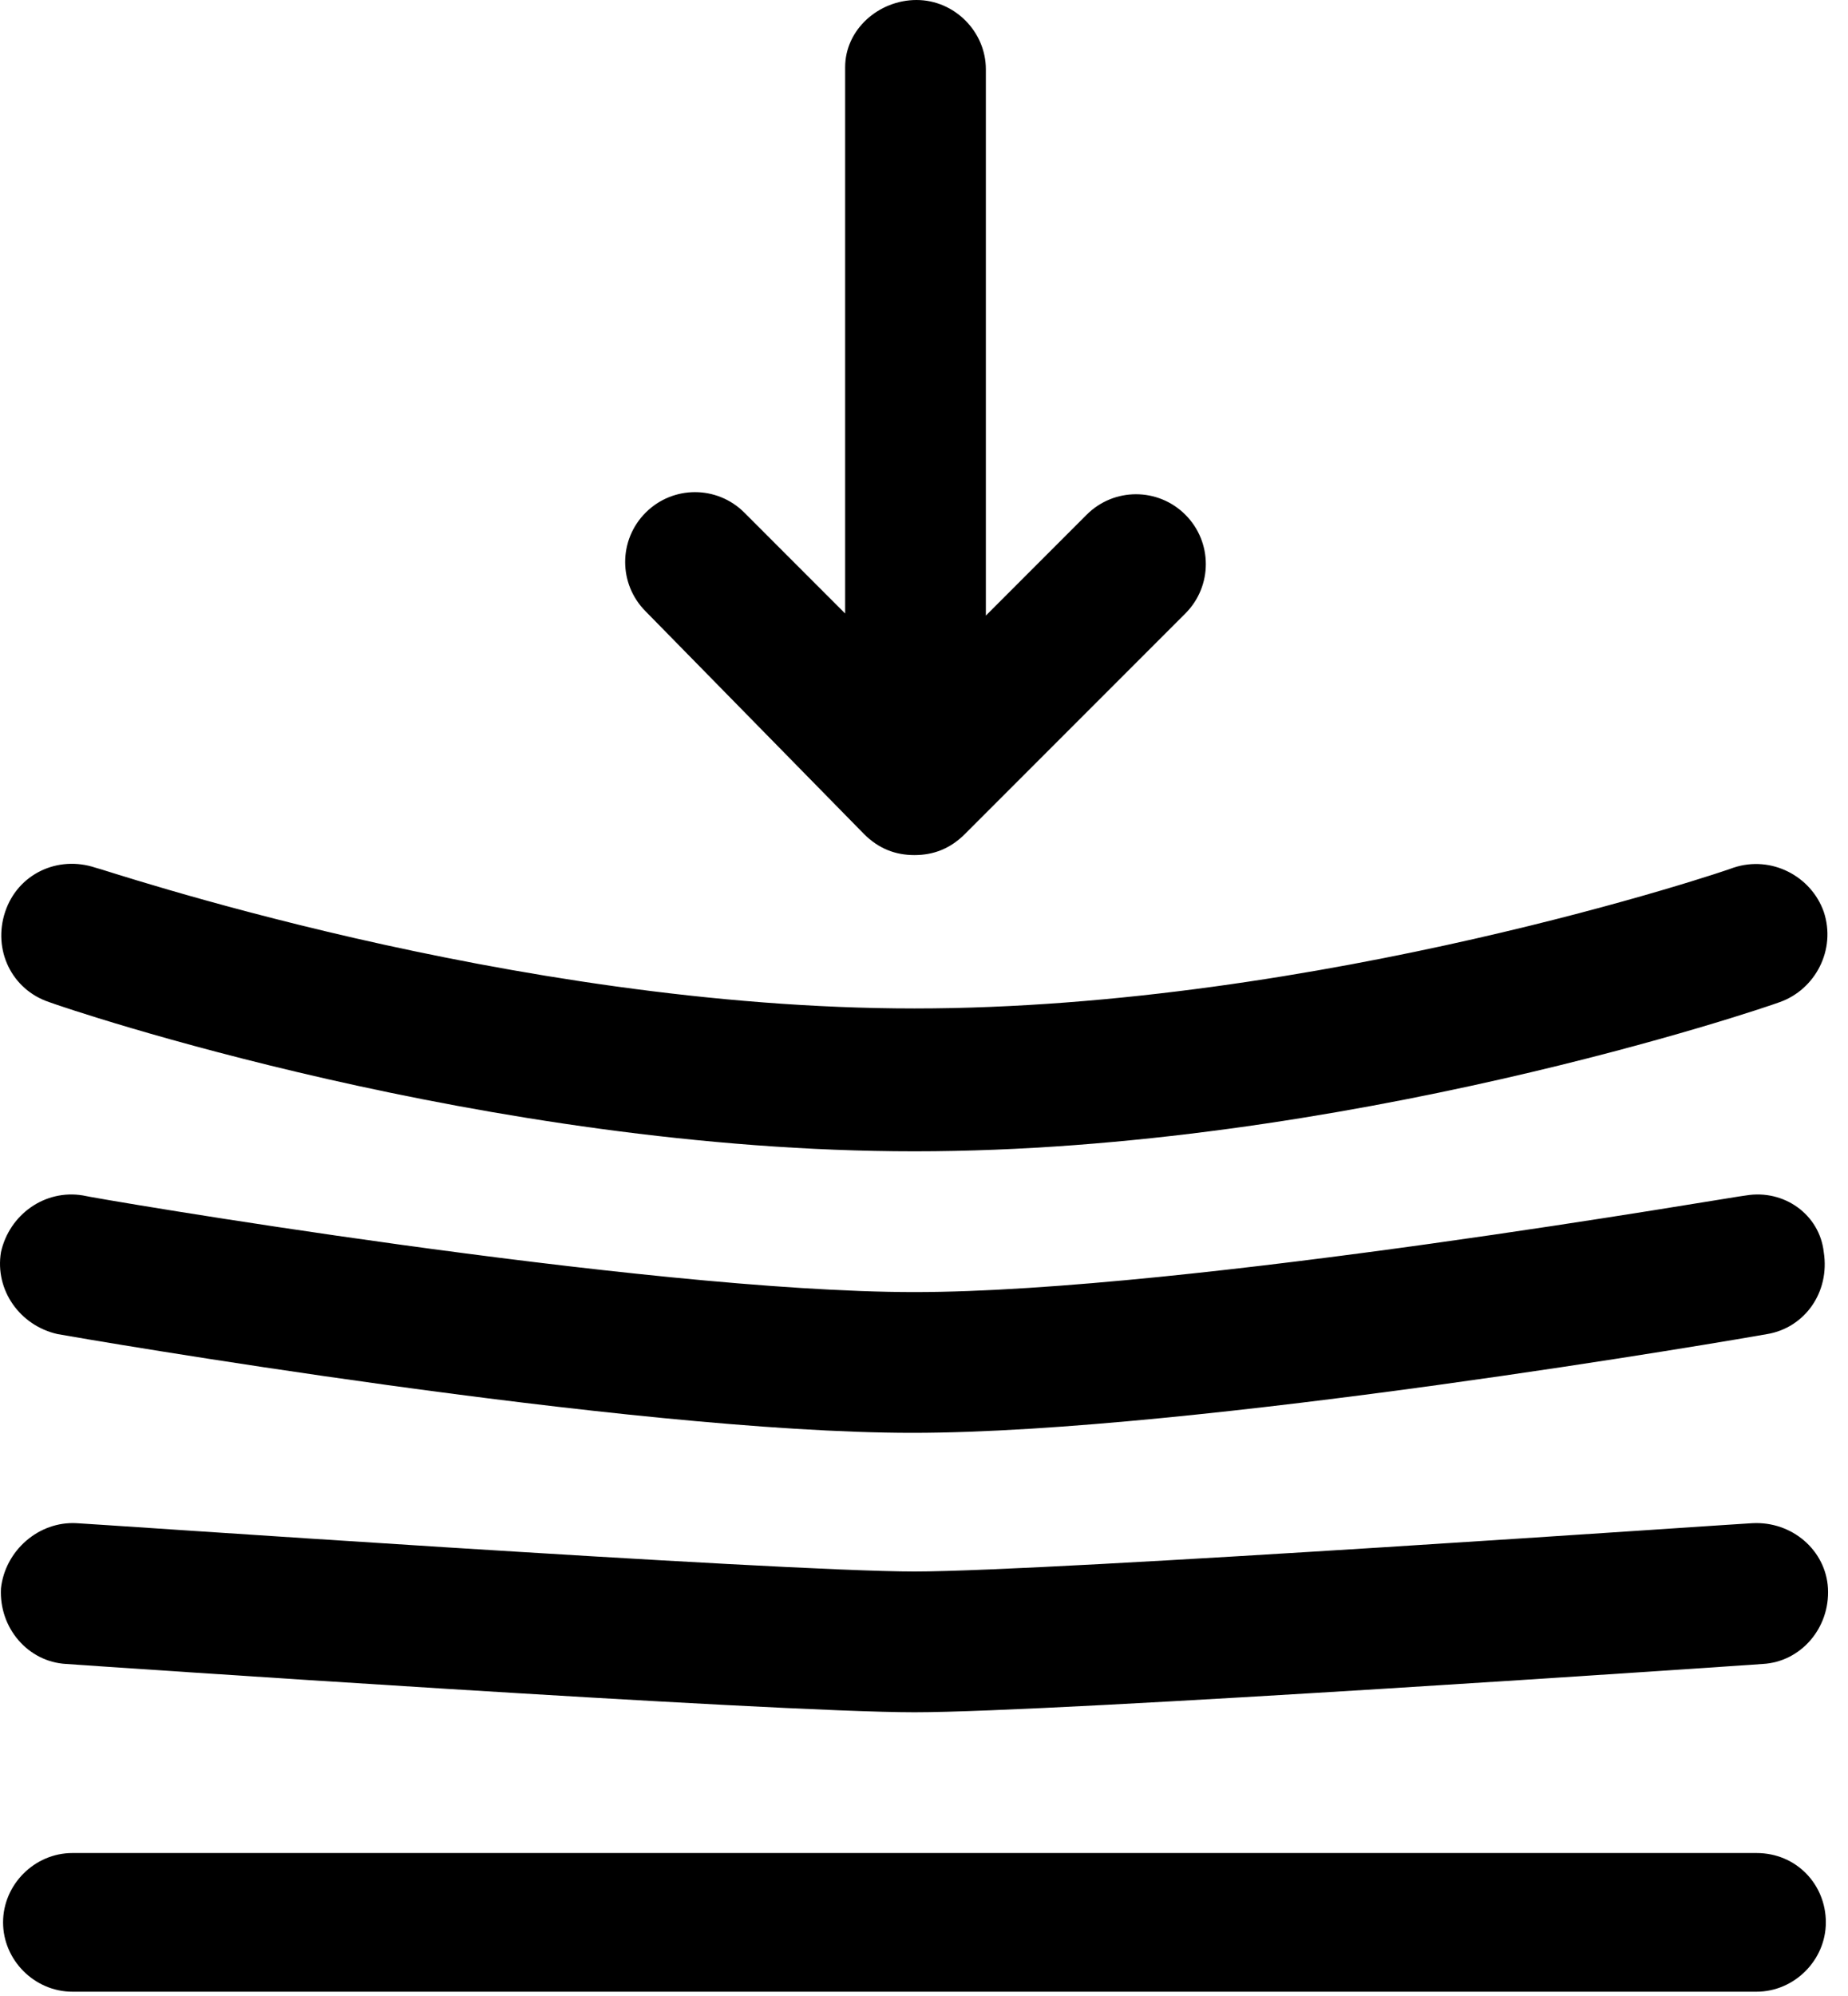
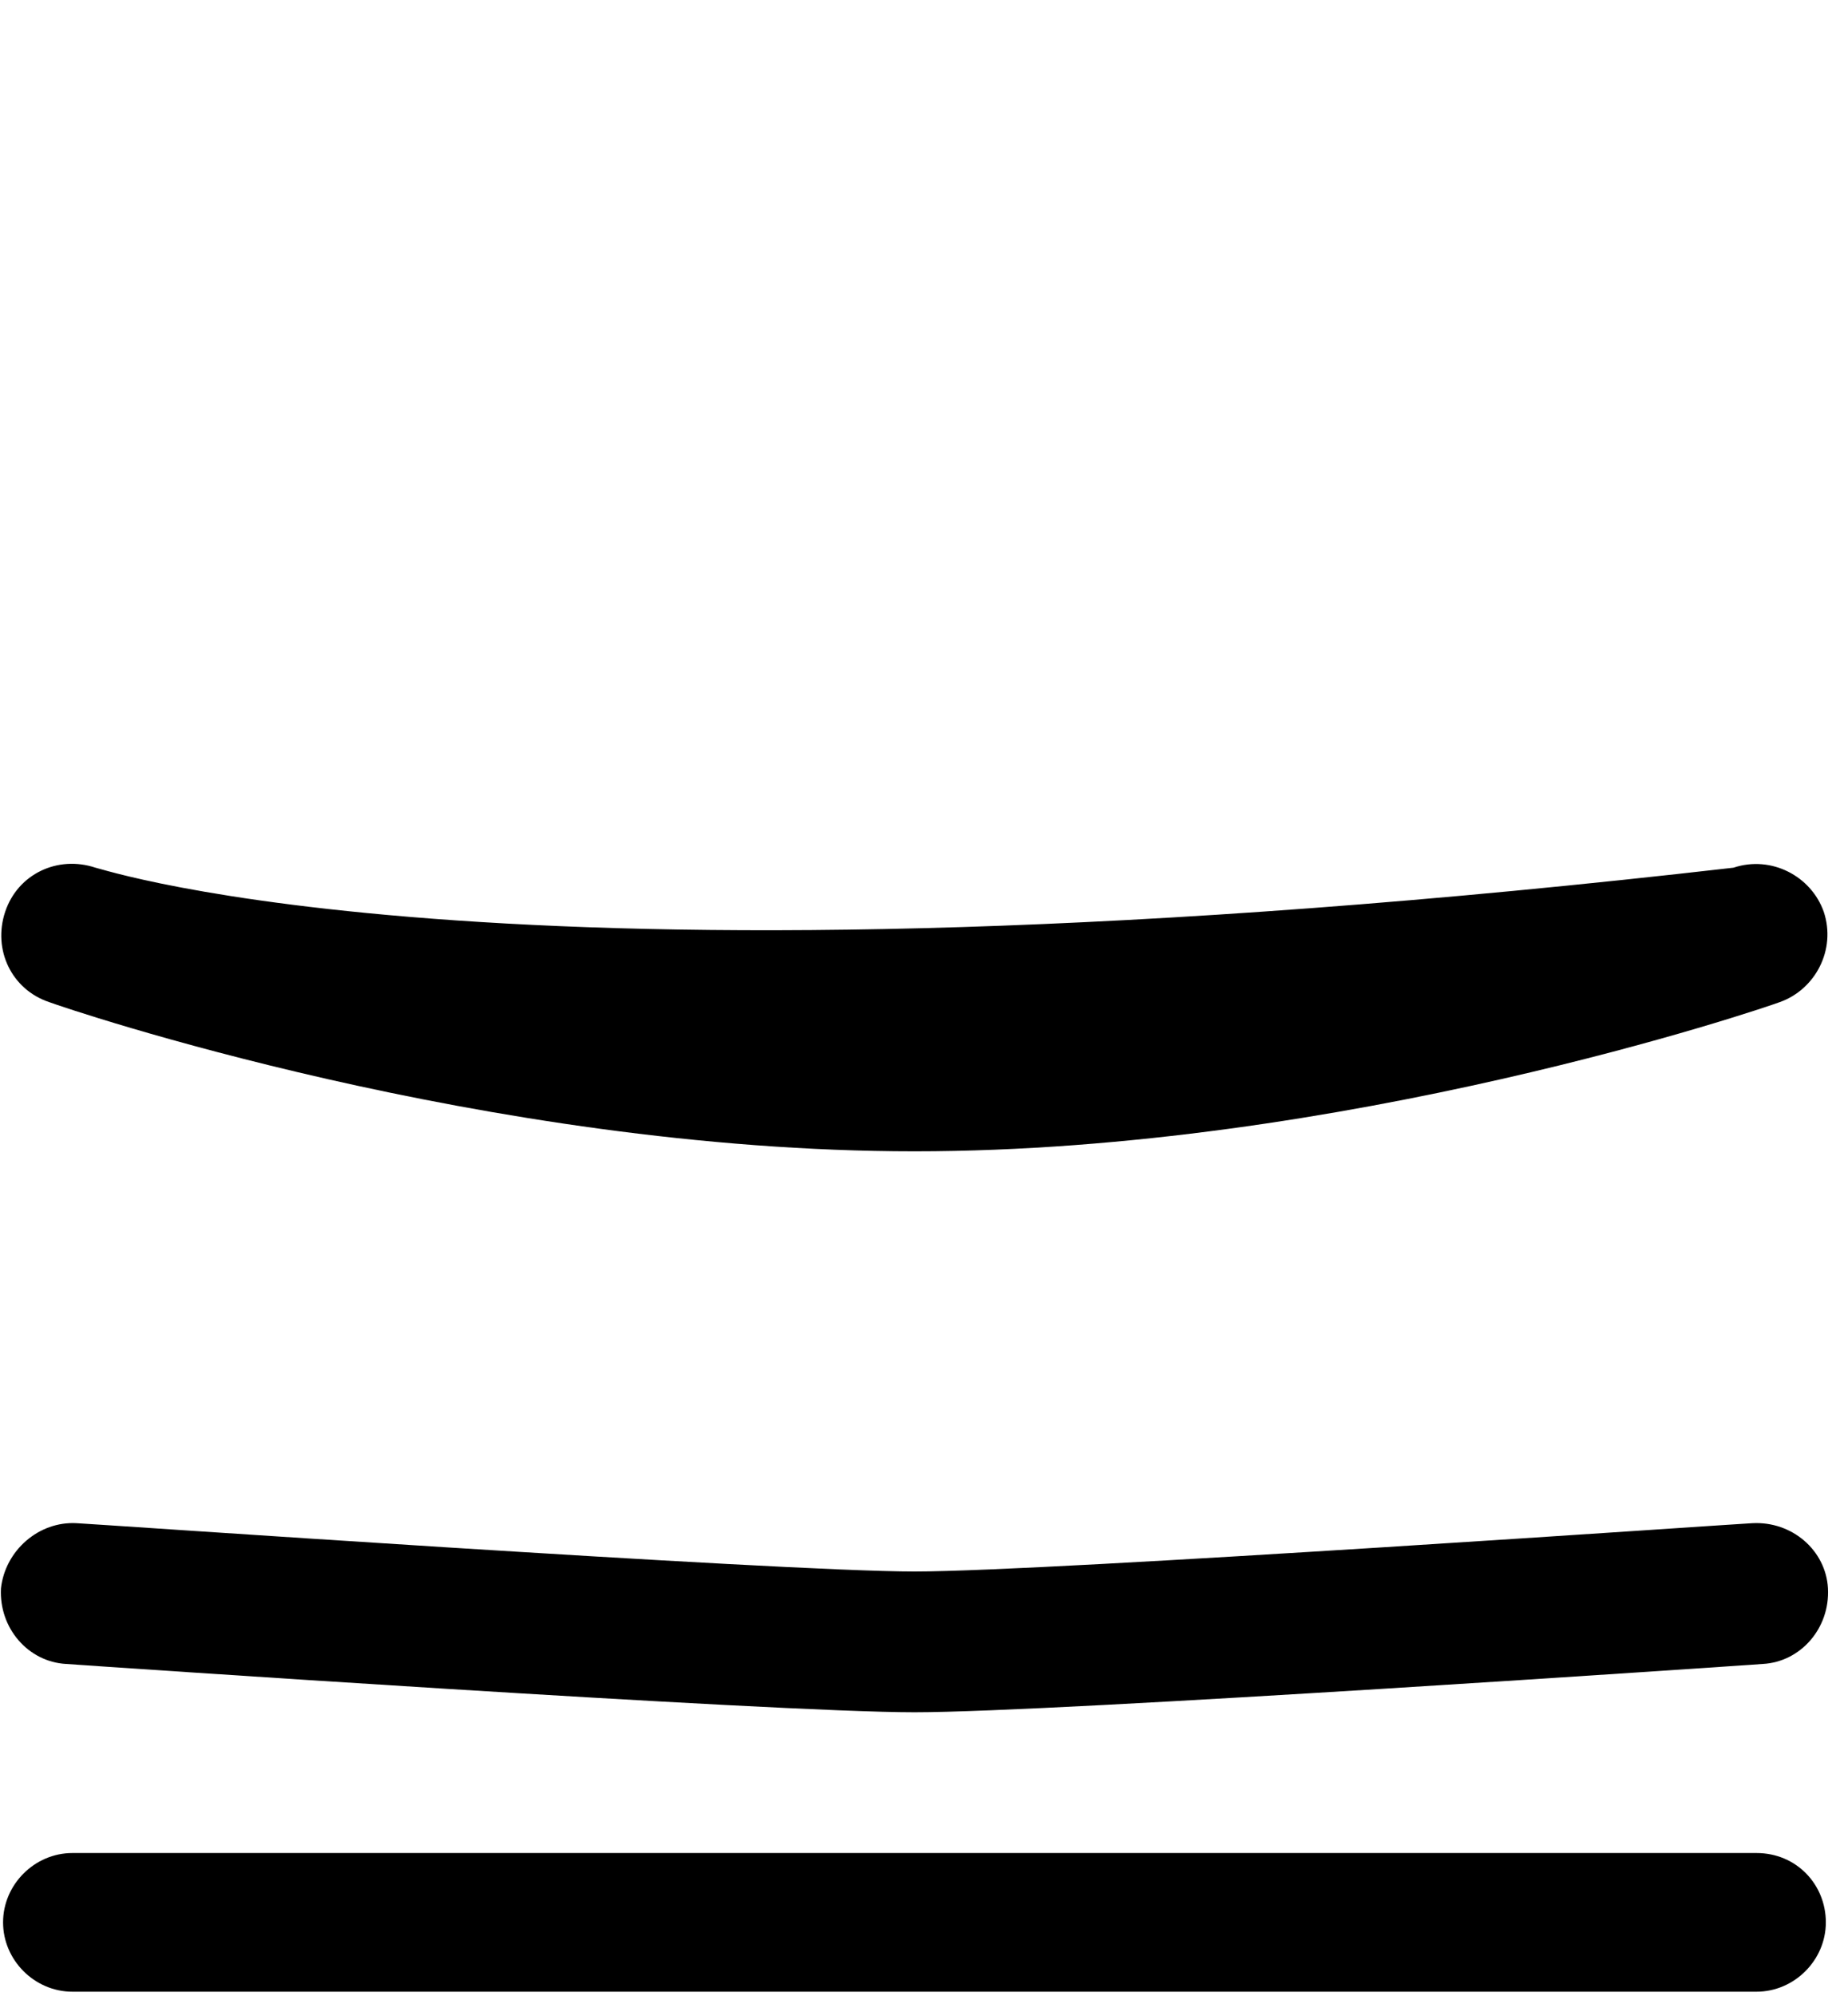
<svg xmlns="http://www.w3.org/2000/svg" width="88" height="95" viewBox="0 0 88 95" fill="none">
-   <path d="M41.145 39.7C41.846 40.4 42.645 40.7 43.545 40.7C44.446 40.7 45.245 40.4 45.946 39.7L56.446 29.2C57.745 27.9 57.745 25.8 56.446 24.5C55.145 23.2 53.045 23.2 51.745 24.5L46.946 29.3V3.3C46.946 1.5 45.446 0 43.645 0C41.846 0 40.245 1.4 40.245 3.2V29.2L35.446 24.4C34.145 23.1 32.045 23.1 30.745 24.4C29.445 25.7 29.445 27.8 30.745 29.1L41.145 39.7Z" fill="black" />
  <path d="M83.645 88.2H3.446C1.646 88.2 0.146 89.7 0.146 91.5C0.146 93.3 1.646 94.8 3.446 94.8H83.645C85.445 94.8 86.945 93.3 86.945 91.5C86.945 89.7 85.546 88.2 83.645 88.2Z" fill="black" />
  <path d="M3.146 79.2C4.546 79.3 36.746 81.5 43.546 81.5C50.346 81.5 82.546 79.3 83.946 79.2C85.746 79.1 87.146 77.5 87.046 75.6C86.946 73.8 85.346 72.4 83.446 72.5C83.146 72.5 50.046 74.8 43.546 74.8C37.046 74.8 3.946 72.5 3.646 72.5C1.846 72.4 0.246 73.8 0.046 75.6C-0.054 77.5 1.346 79.1 3.146 79.2Z" fill="black" />
-   <path d="M83.146 56.9C82.846 56.9 56.546 61.5 43.546 61.5C30.646 61.5 4.246 57 3.946 56.9C2.146 56.6 0.446 57.8 0.046 59.6C-0.254 61.4 0.946 63.1 2.746 63.5C3.846 63.7 29.946 68.2 43.446 68.2C56.946 68.2 83.046 63.7 84.146 63.5C85.946 63.2 87.146 61.5 86.846 59.6C86.646 57.8 84.946 56.6 83.146 56.9Z" fill="black" />
-   <path d="M2.346 47.7C3.146 48 23.146 54.8 43.546 54.8C63.946 54.8 83.946 48 84.746 47.7C86.446 47.1 87.446 45.2 86.846 43.4C86.246 41.7 84.346 40.7 82.546 41.3C82.346 41.4 62.846 48 43.546 48C24.246 48 4.746 41.3 4.546 41.3C2.746 40.7 0.846 41.6 0.246 43.4C-0.354 45.2 0.546 47.1 2.346 47.7Z" fill="black" />
+   <path d="M2.346 47.7C3.146 48 23.146 54.8 43.546 54.8C63.946 54.8 83.946 48 84.746 47.7C86.446 47.1 87.446 45.2 86.846 43.4C86.246 41.7 84.346 40.7 82.546 41.3C24.246 48 4.746 41.3 4.546 41.3C2.746 40.7 0.846 41.6 0.246 43.4C-0.354 45.2 0.546 47.1 2.346 47.7Z" fill="black" />
</svg>